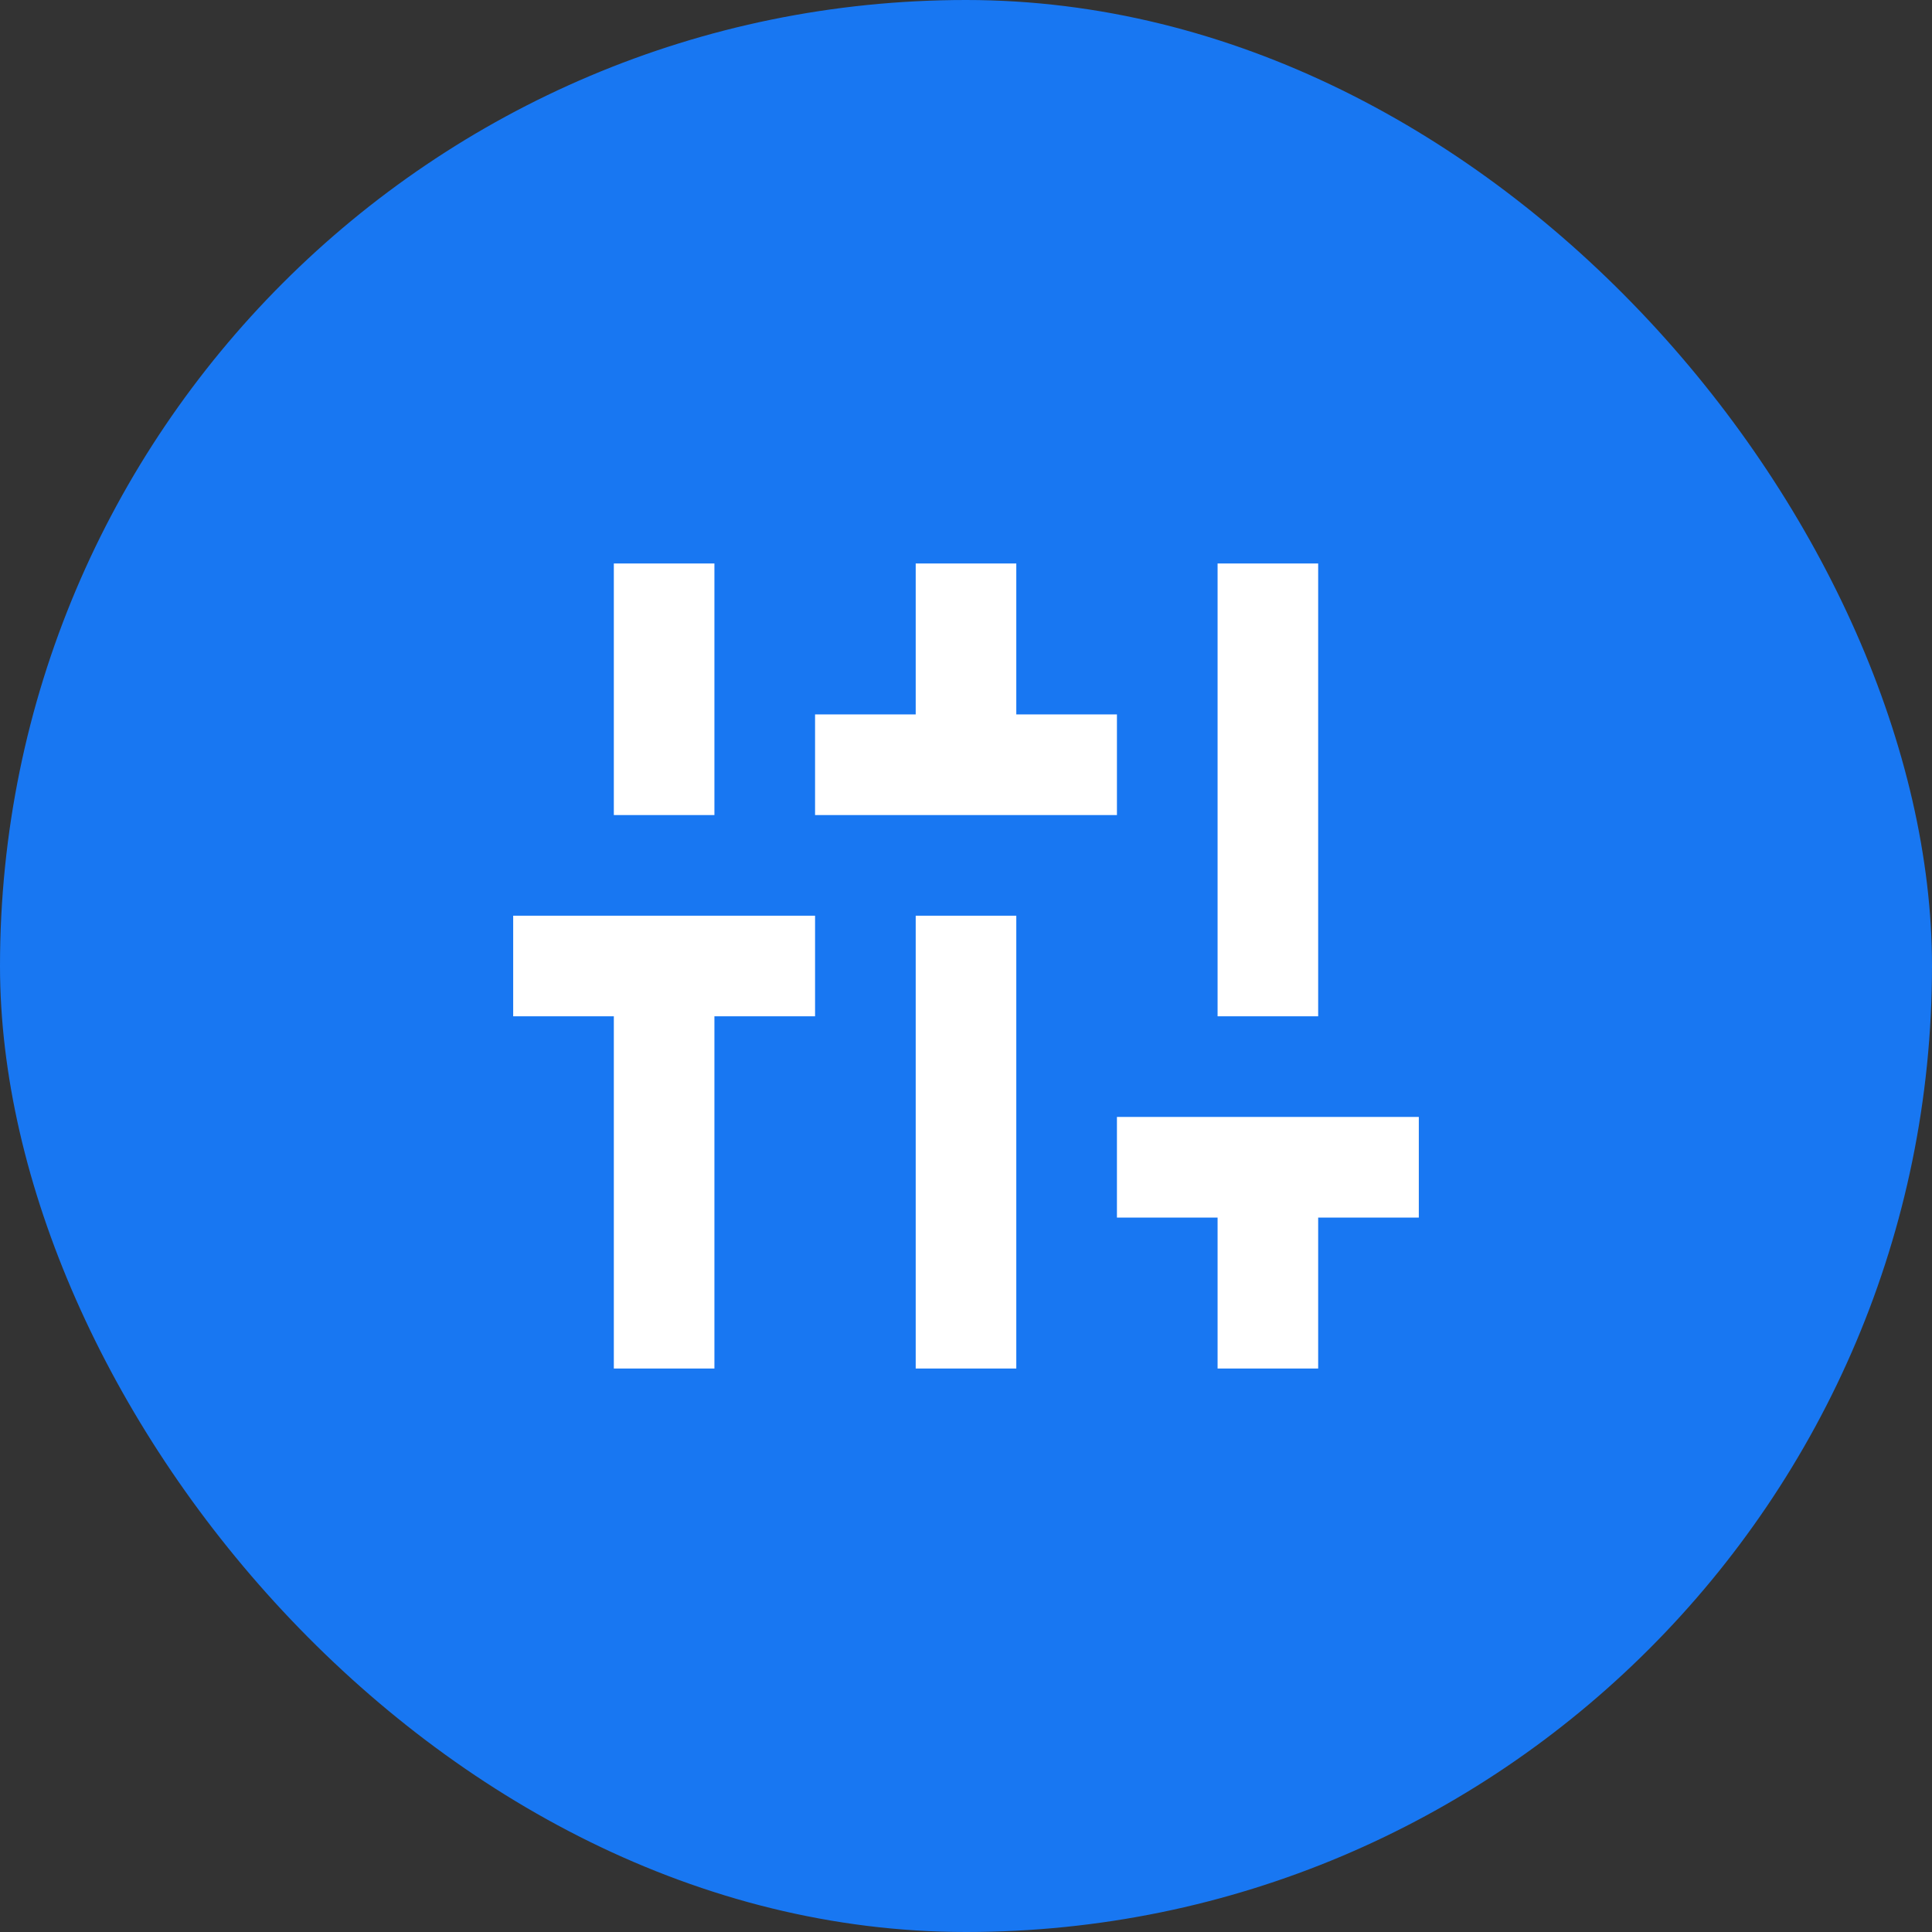
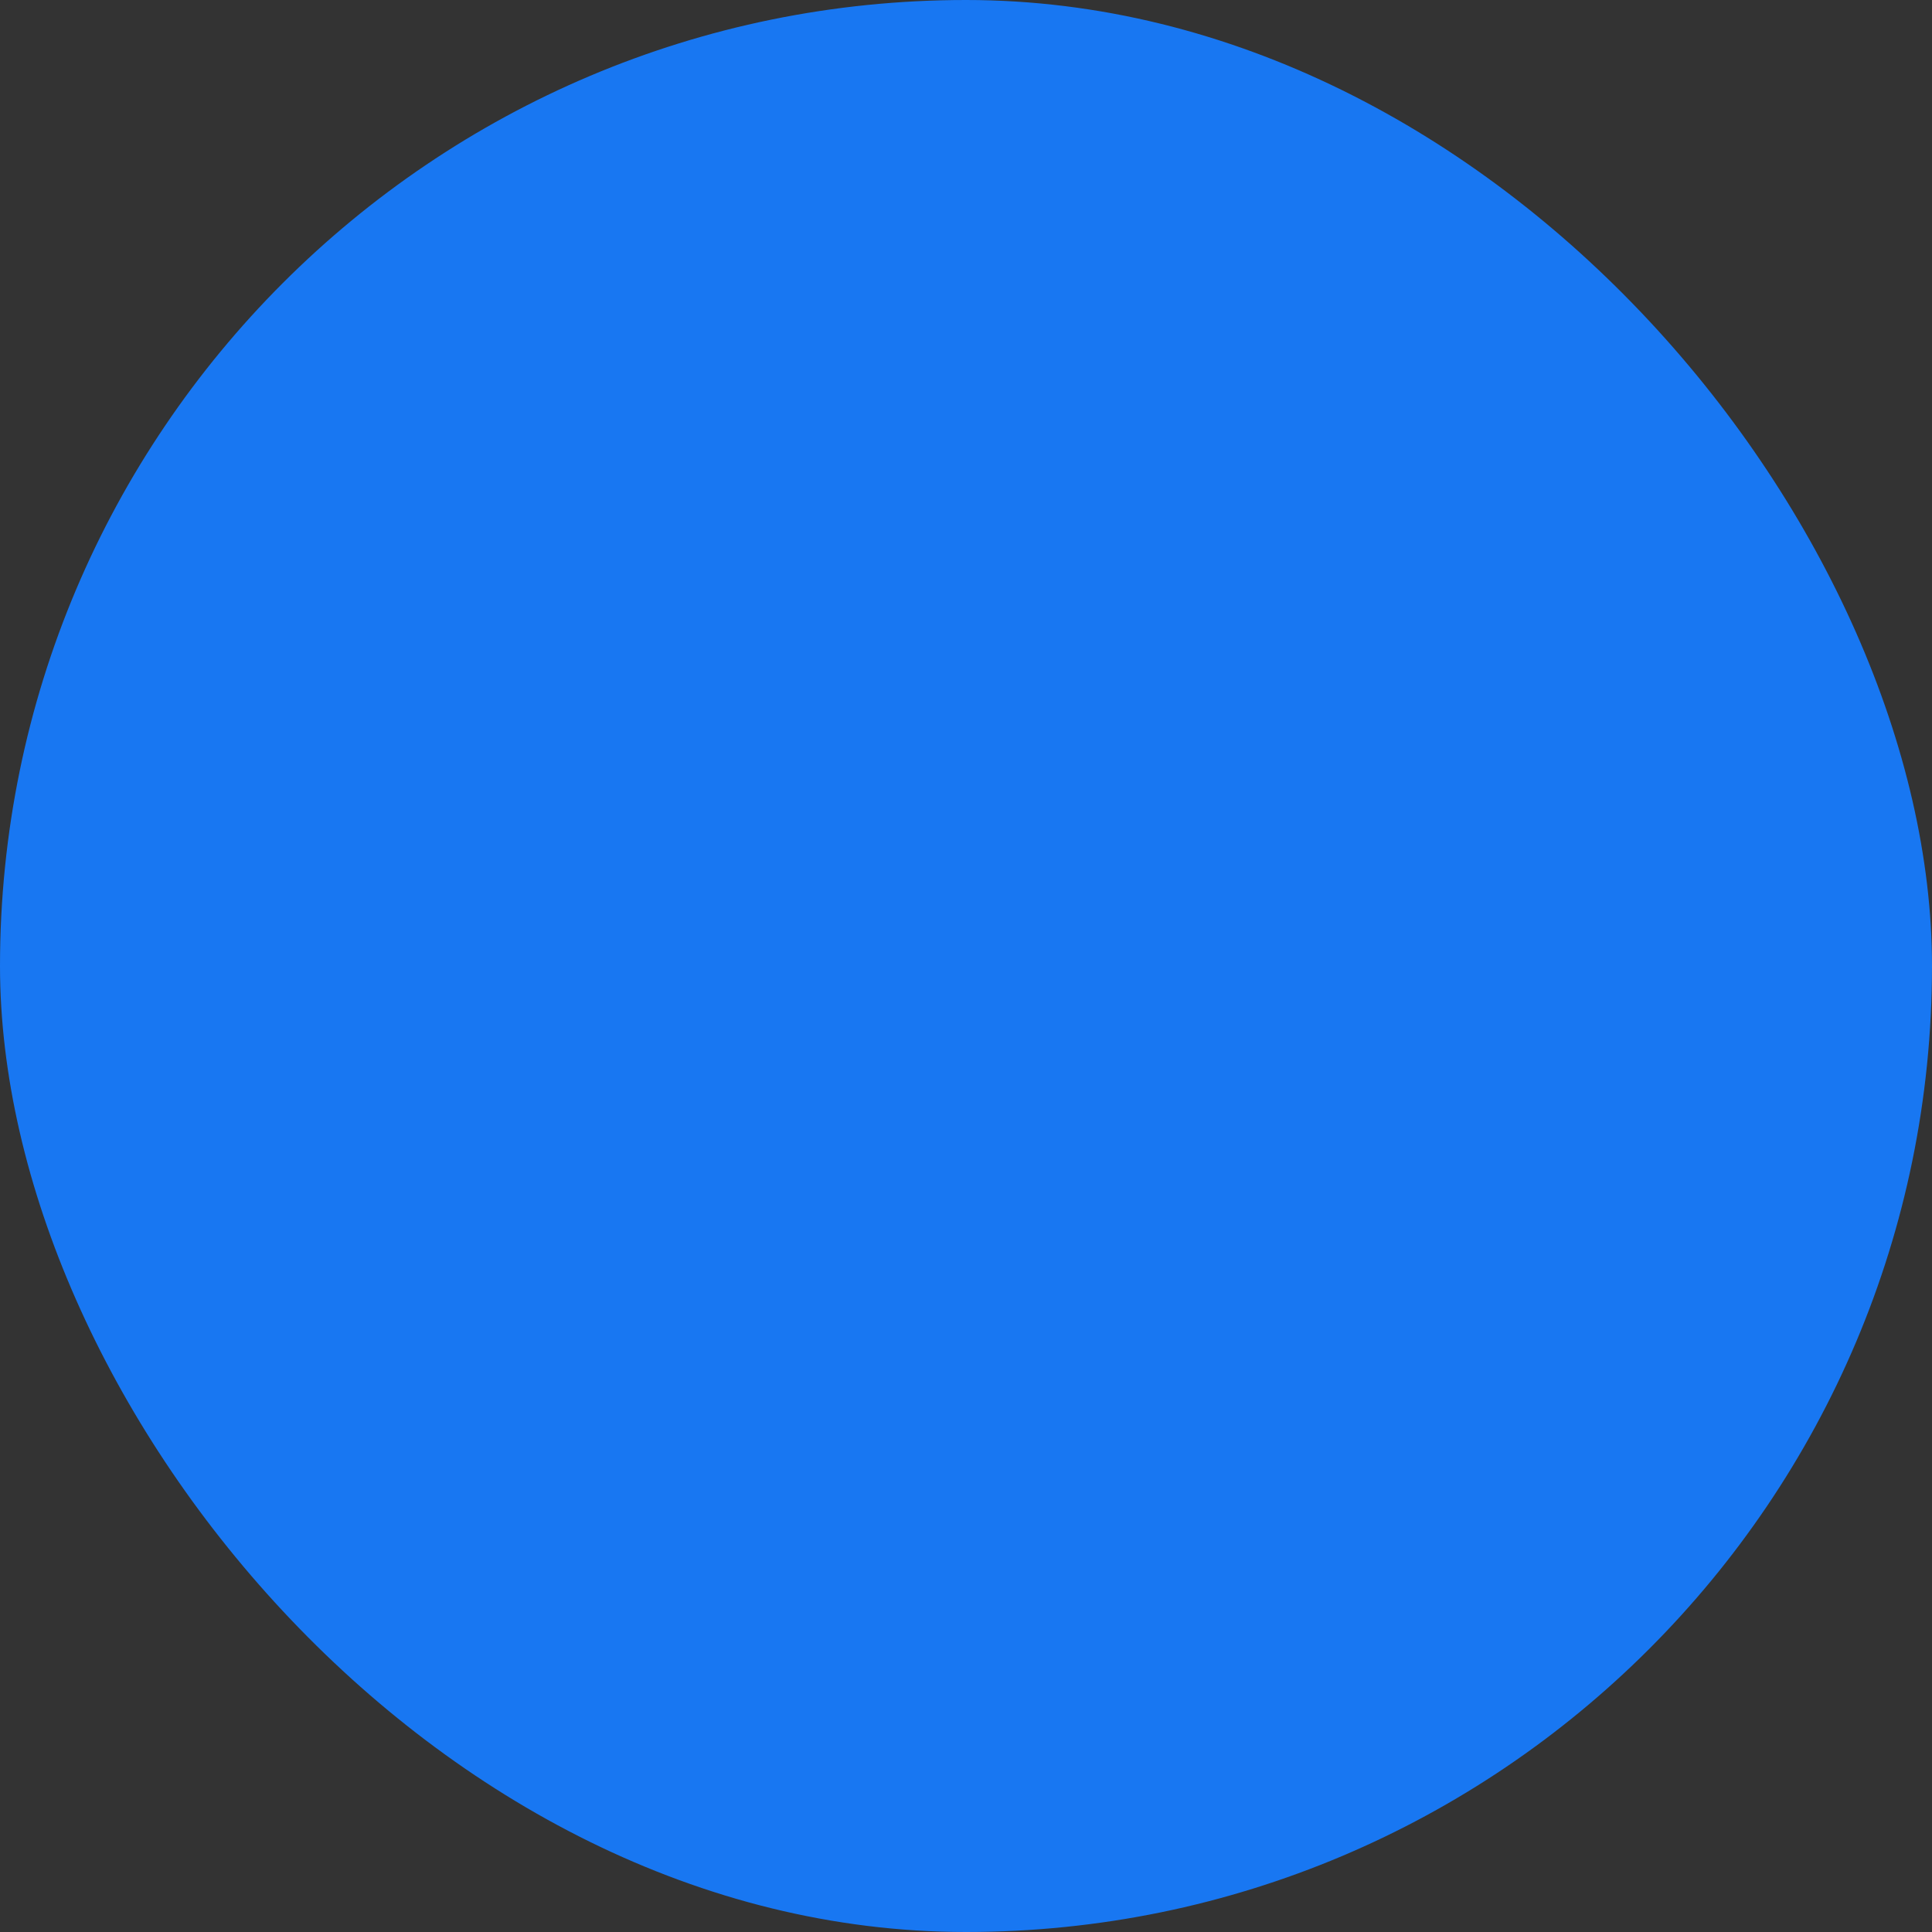
<svg xmlns="http://www.w3.org/2000/svg" width="32" height="32" viewBox="0 0 32 32" fill="none">
  <rect x="0" y="0" width="32" height="32" fill="#333333" stroke="none" />
  <rect width="32" height="32" rx="16" fill="#1877F2" />
  <mask id="mask0_1_824" style="mask-type:alpha" maskUnits="userSpaceOnUse" x="6" y="6" width="20" height="20">
    <rect x="6" y="6" width="20" height="20" fill="#D9D9D9" />
  </mask>
  <g mask="url(#mask0_1_824)">
-     <path d="M10.167 22.667V16.833H8.5V15.167H13.5V16.833H11.833V22.667H10.167ZM10.167 13.5V9.333H11.833V13.5H10.167ZM13.5 13.5V11.833H15.167V9.333H16.833V11.833H18.5V13.5H13.5ZM15.167 22.667V15.167H16.833V22.667H15.167ZM20.167 22.667V20.167H18.5V18.5H23.5V20.167H21.833V22.667H20.167ZM20.167 16.833V9.333H21.833V16.833H20.167Z" fill="white" />
-   </g>
+     </g>
</svg>